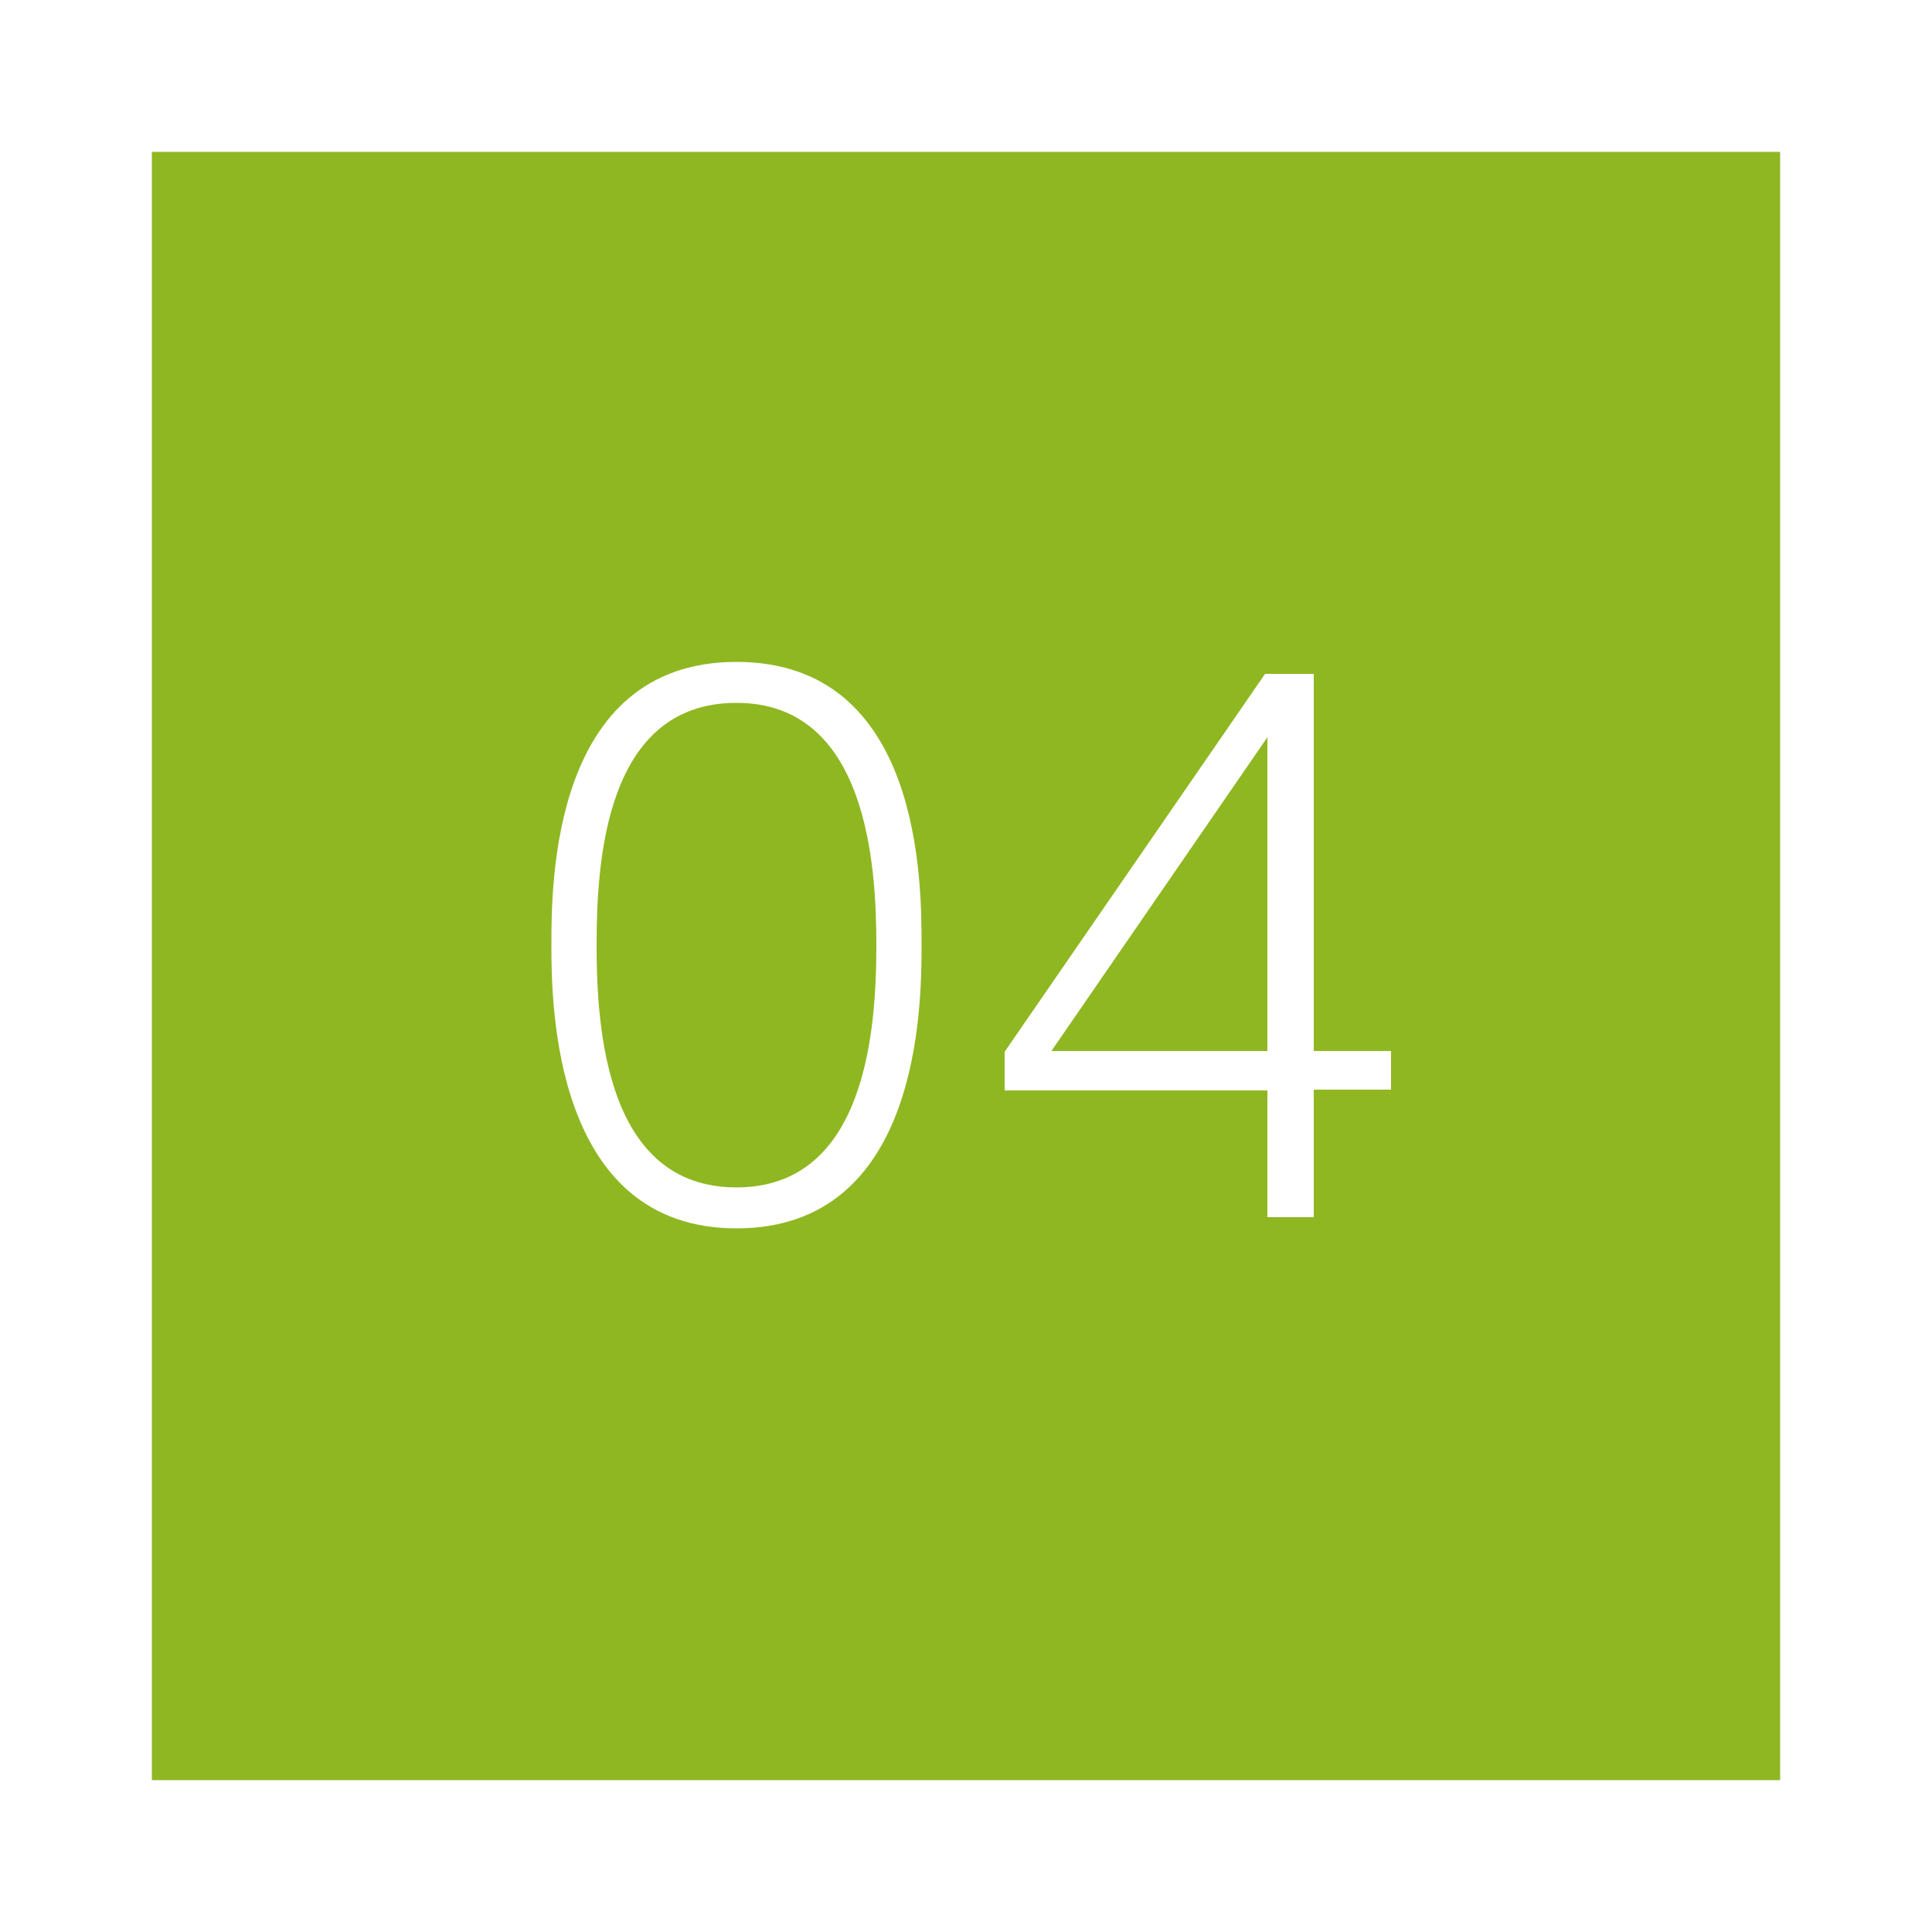
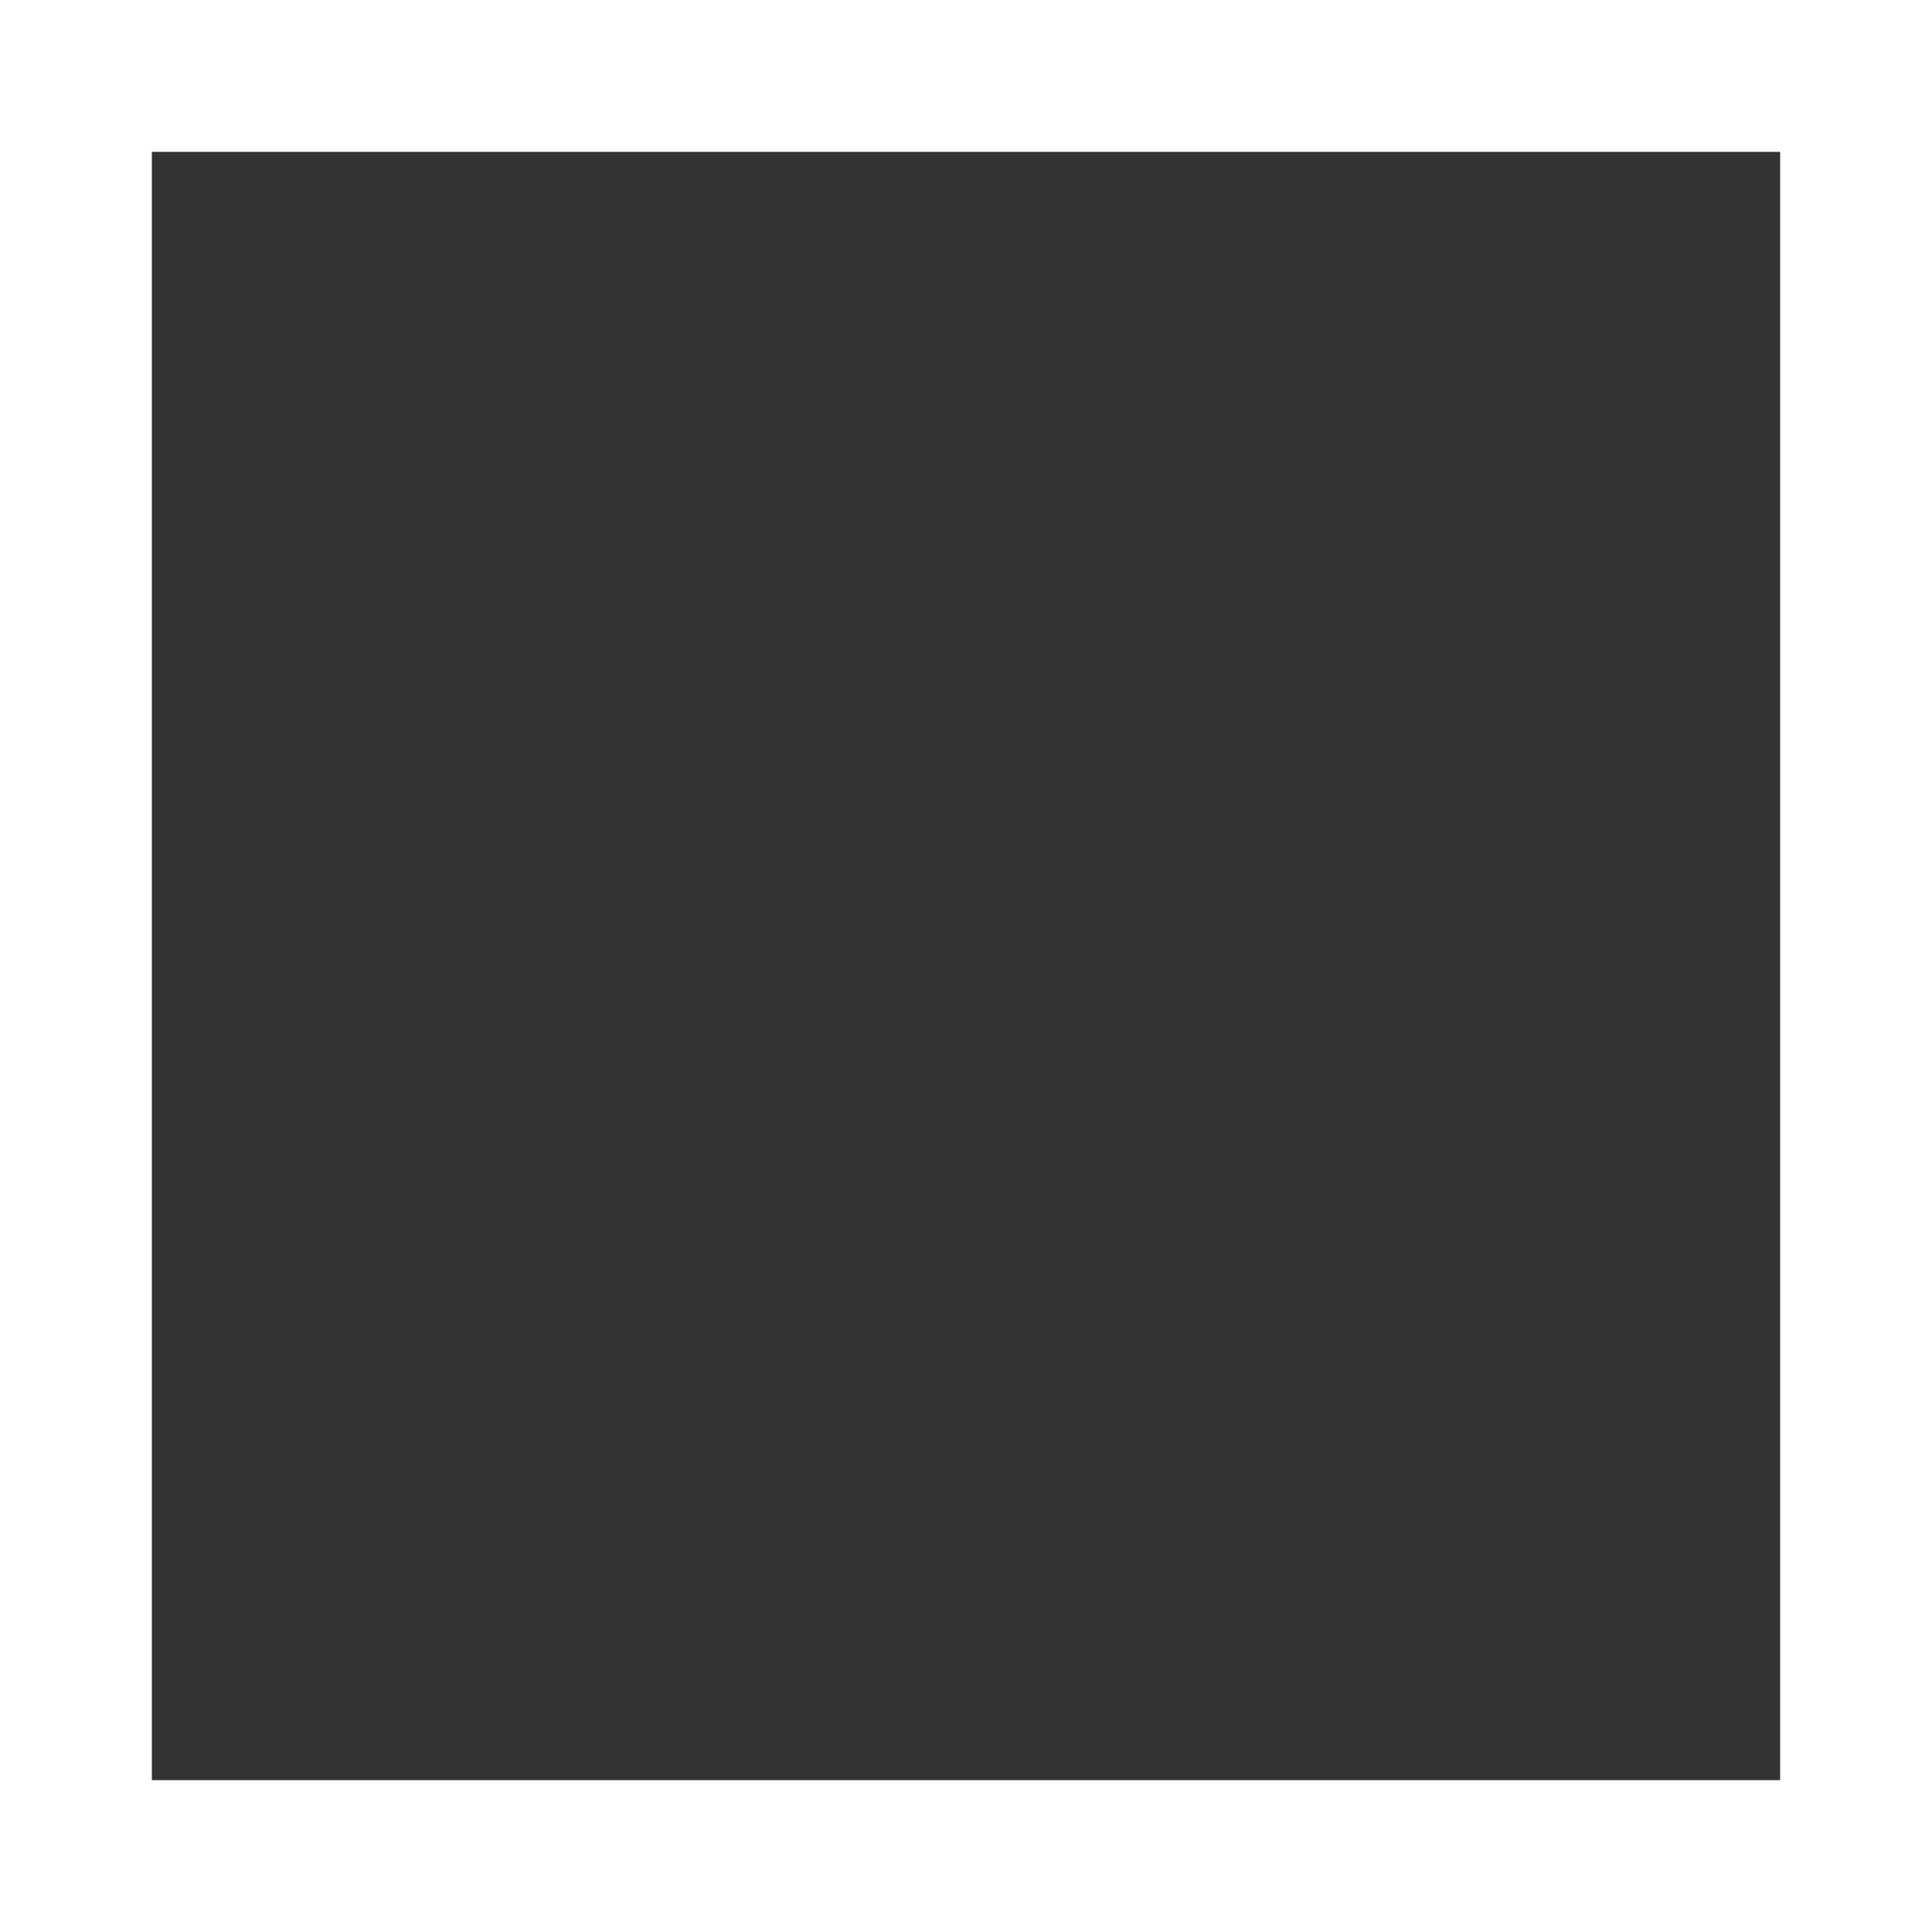
<svg xmlns="http://www.w3.org/2000/svg" id="レイヤー_2" data-name="レイヤー 2" viewBox="0 0 50 50" preserveAspectRatio="xMinYMid" x="0px" y="0px">
  <rect x="0" y="0" width="50" height="50" fill="#333333" stroke="none" />
  <defs>
    <style>.cls-1{fill:#8fb722;}.cls-2{fill:#fff;}</style>
  </defs>
  <title>no_gr04</title>
-   <rect class="cls-1" x="1.93" y="1.93" width="46.13" height="46.13" />
  <path class="cls-2" d="M50.07,50.07H-.07V-.07H50.07Zm-46.14-4H46.07V3.93H3.93Z" />
-   <path class="cls-2" d="M14.27,24.46c0-1.57,0-7.33,4.79-7.33s4.79,5.71,4.79,7.33-.05,7.33-4.79,7.33S14.27,26,14.27,24.46Zm8.41,0c0-2.05-.23-6.27-3.62-6.27s-3.62,4.09-3.62,6.27.25,6.27,3.62,6.27S22.68,26.6,22.68,24.46Z" />
-   <path class="cls-2" d="M32.8,31.5V28.22H26v-1l6.74-9.78H34V27.2h2v1H34V31.5Zm-5.59-4.3H32.8V19.08Z" />
</svg>